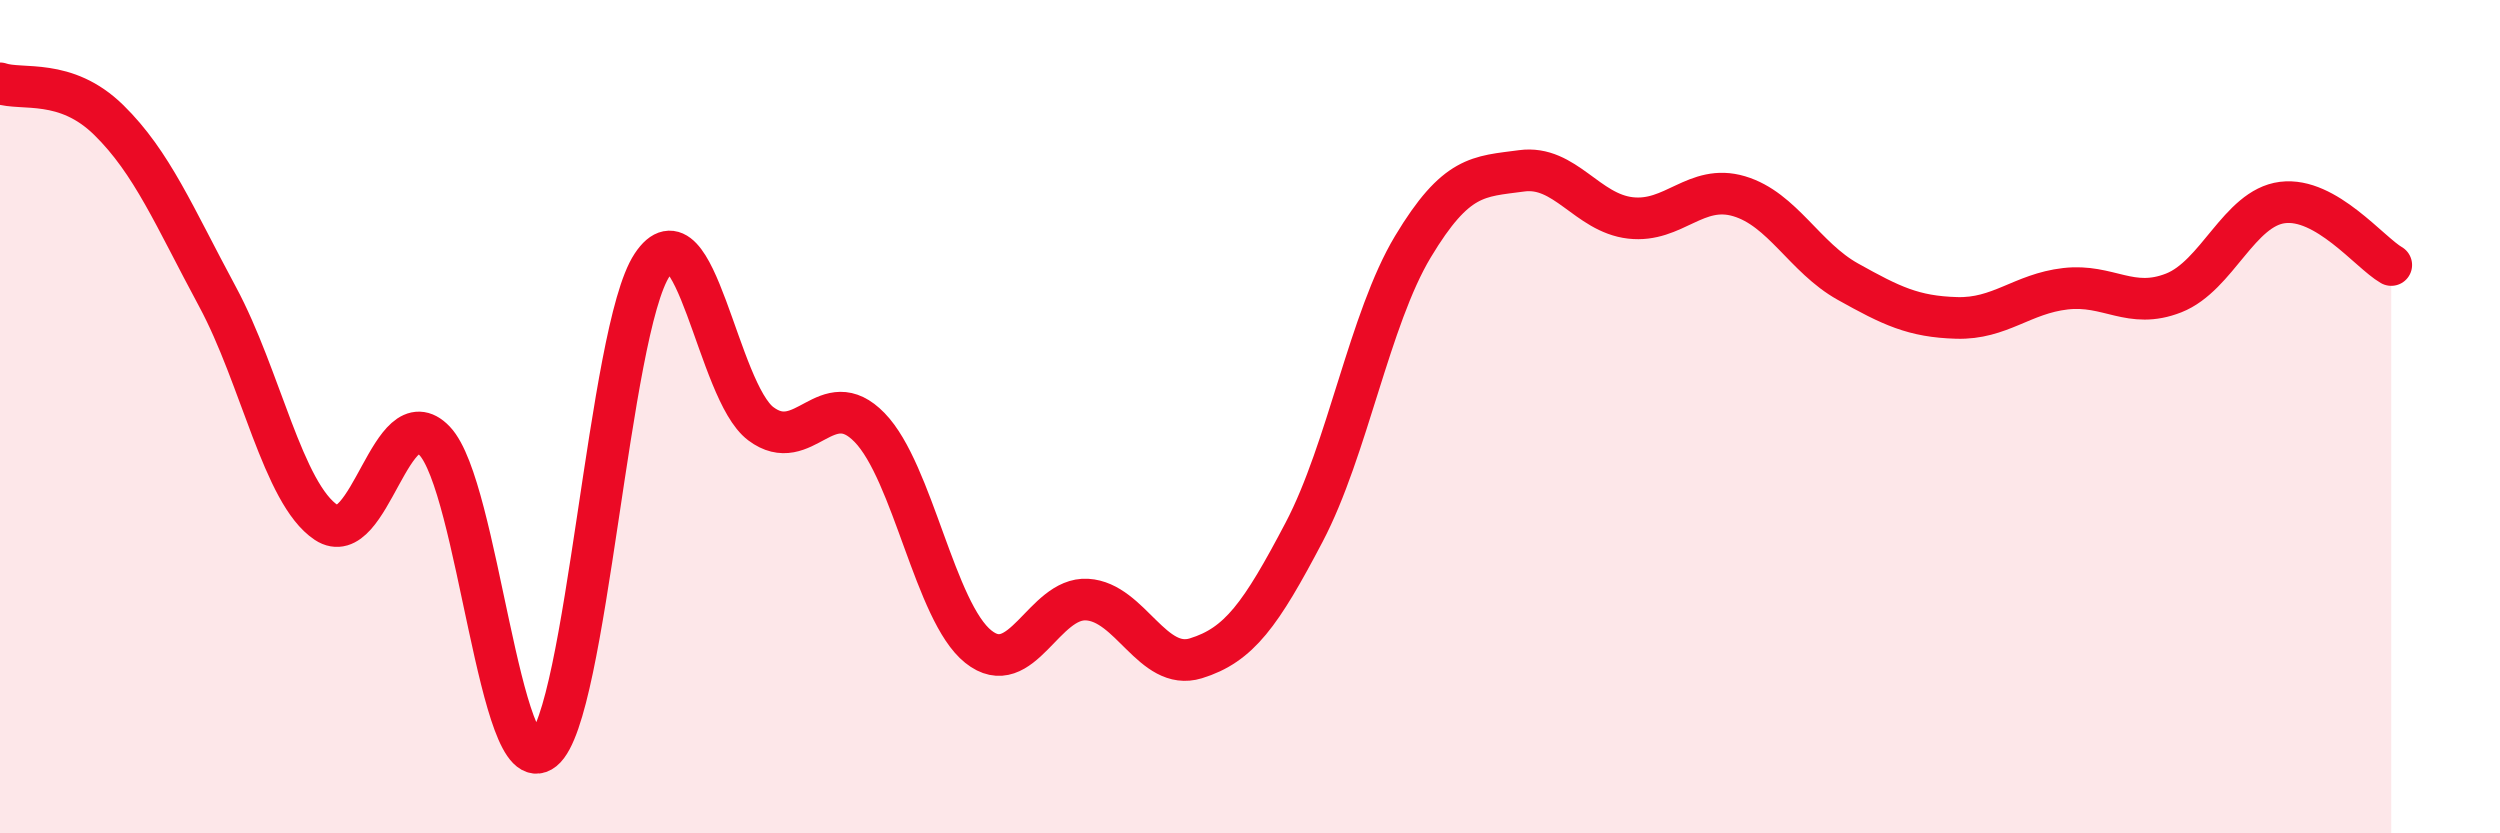
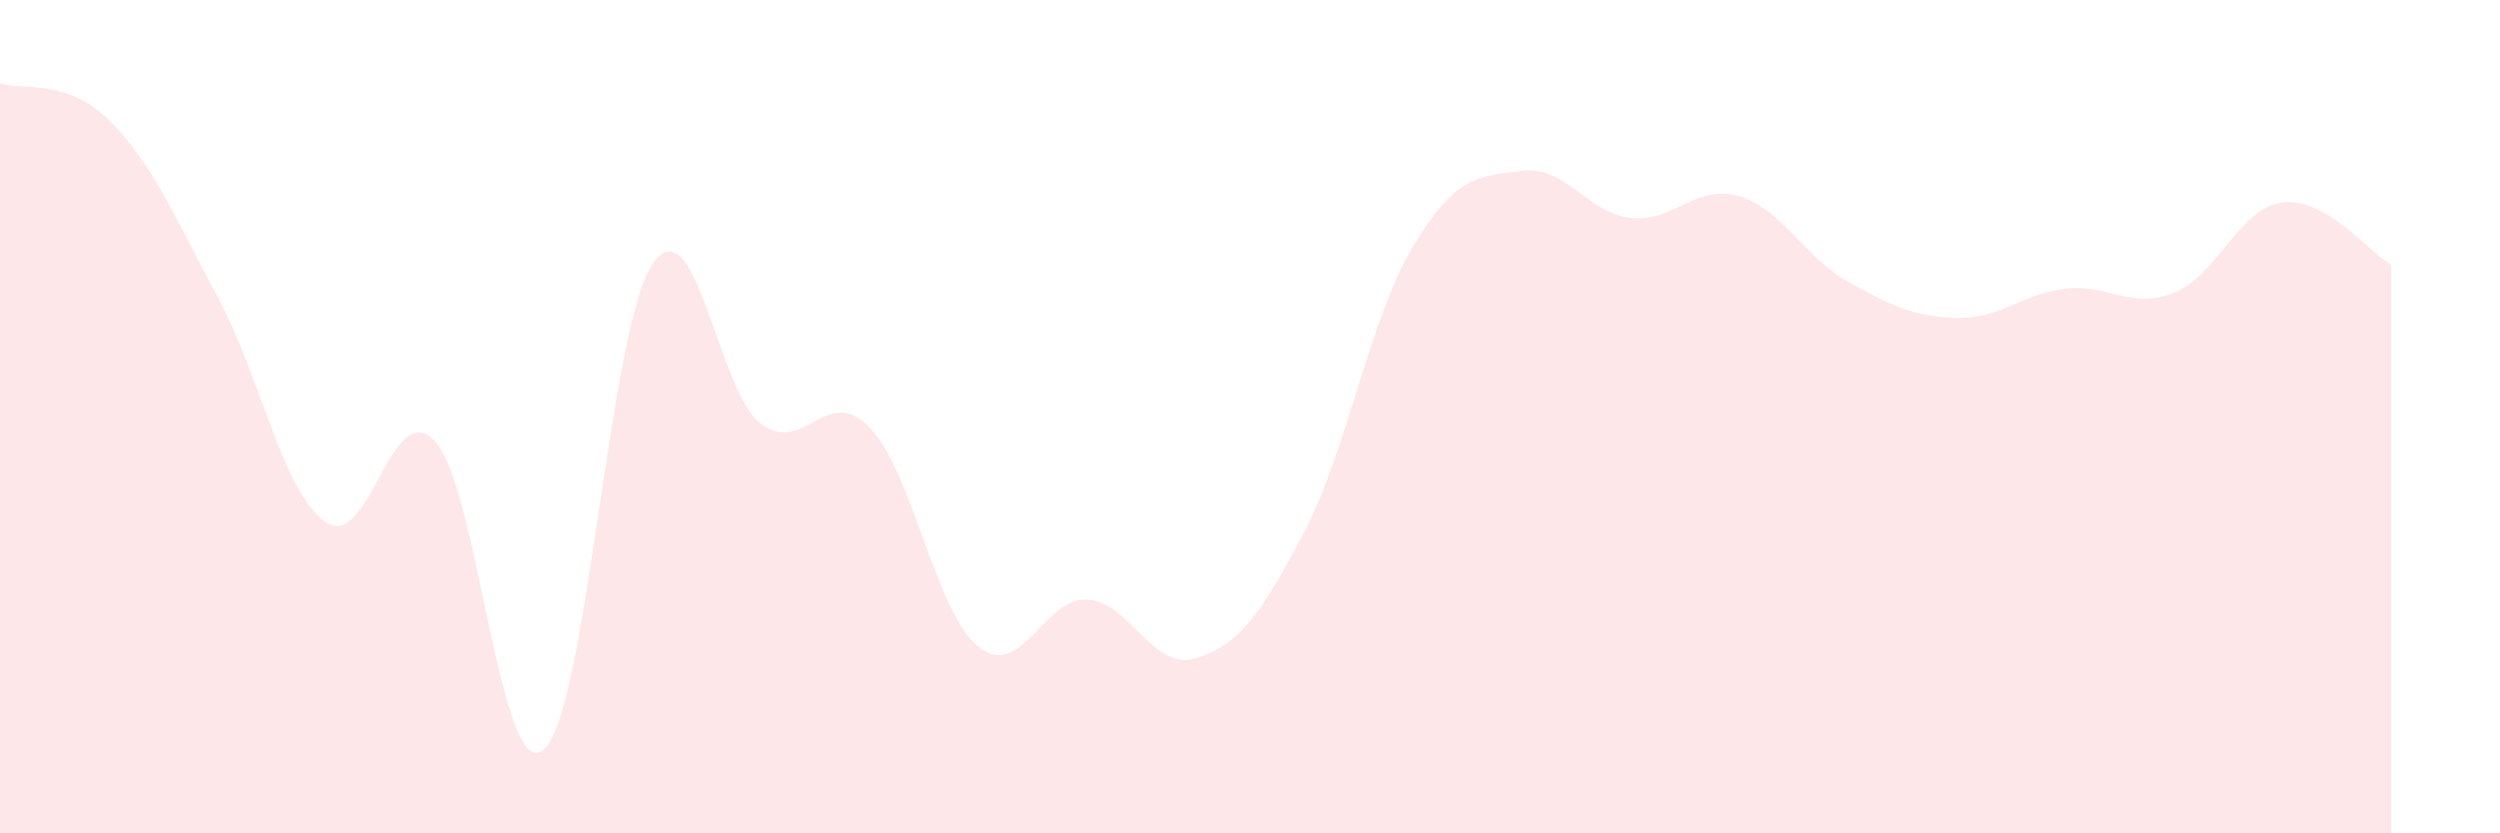
<svg xmlns="http://www.w3.org/2000/svg" width="60" height="20" viewBox="0 0 60 20">
  <path d="M 0,2 C 0.52,2.18 1.57,1.86 2.61,2.88 C 3.65,3.9 4.18,5.19 5.22,7.12 C 6.26,9.05 6.79,11.85 7.83,12.54 C 8.87,13.23 9.39,9.49 10.43,10.58 C 11.47,11.67 12,18.84 13.04,18 C 14.08,17.16 14.61,7.93 15.65,6.36 C 16.69,4.79 17.22,9.39 18.26,10.17 C 19.3,10.95 19.83,9.19 20.87,10.26 C 21.91,11.33 22.44,14.69 23.48,15.52 C 24.52,16.35 25.05,14.33 26.09,14.39 C 27.13,14.45 27.66,16.12 28.7,15.8 C 29.74,15.48 30.26,14.75 31.3,12.77 C 32.34,10.79 32.87,7.65 33.91,5.92 C 34.95,4.19 35.48,4.24 36.52,4.1 C 37.56,3.96 38.09,5.11 39.13,5.23 C 40.17,5.35 40.7,4.4 41.74,4.71 C 42.78,5.02 43.31,6.18 44.35,6.76 C 45.39,7.34 45.92,7.6 46.96,7.63 C 48,7.66 48.53,7.05 49.57,6.93 C 50.61,6.81 51.13,7.44 52.17,7.03 C 53.21,6.62 53.74,4.99 54.78,4.86 C 55.82,4.73 56.87,6.06 57.39,6.36L57.39 20L0 20Z" fill="#EB0A25" opacity="0.1" stroke-linecap="round" stroke-linejoin="round" />
-   <path d="M 0,2 C 0.52,2.18 1.57,1.86 2.61,2.88 C 3.65,3.9 4.18,5.19 5.22,7.12 C 6.26,9.05 6.79,11.85 7.83,12.54 C 8.87,13.23 9.39,9.49 10.43,10.58 C 11.47,11.67 12,18.84 13.04,18 C 14.08,17.16 14.61,7.93 15.65,6.36 C 16.69,4.79 17.22,9.39 18.26,10.17 C 19.3,10.95 19.83,9.19 20.87,10.26 C 21.91,11.33 22.44,14.69 23.48,15.52 C 24.52,16.35 25.05,14.33 26.09,14.39 C 27.13,14.45 27.66,16.12 28.7,15.8 C 29.74,15.48 30.26,14.75 31.3,12.77 C 32.34,10.79 32.87,7.65 33.91,5.92 C 34.95,4.19 35.48,4.24 36.52,4.1 C 37.56,3.96 38.09,5.11 39.13,5.23 C 40.17,5.35 40.7,4.4 41.74,4.71 C 42.78,5.02 43.31,6.18 44.35,6.76 C 45.39,7.34 45.92,7.6 46.96,7.63 C 48,7.66 48.53,7.05 49.57,6.93 C 50.61,6.81 51.13,7.44 52.17,7.03 C 53.21,6.62 53.74,4.99 54.78,4.86 C 55.82,4.73 56.87,6.06 57.39,6.36" stroke="#EB0A25" stroke-width="1" fill="none" stroke-linecap="round" stroke-linejoin="round" />
</svg>